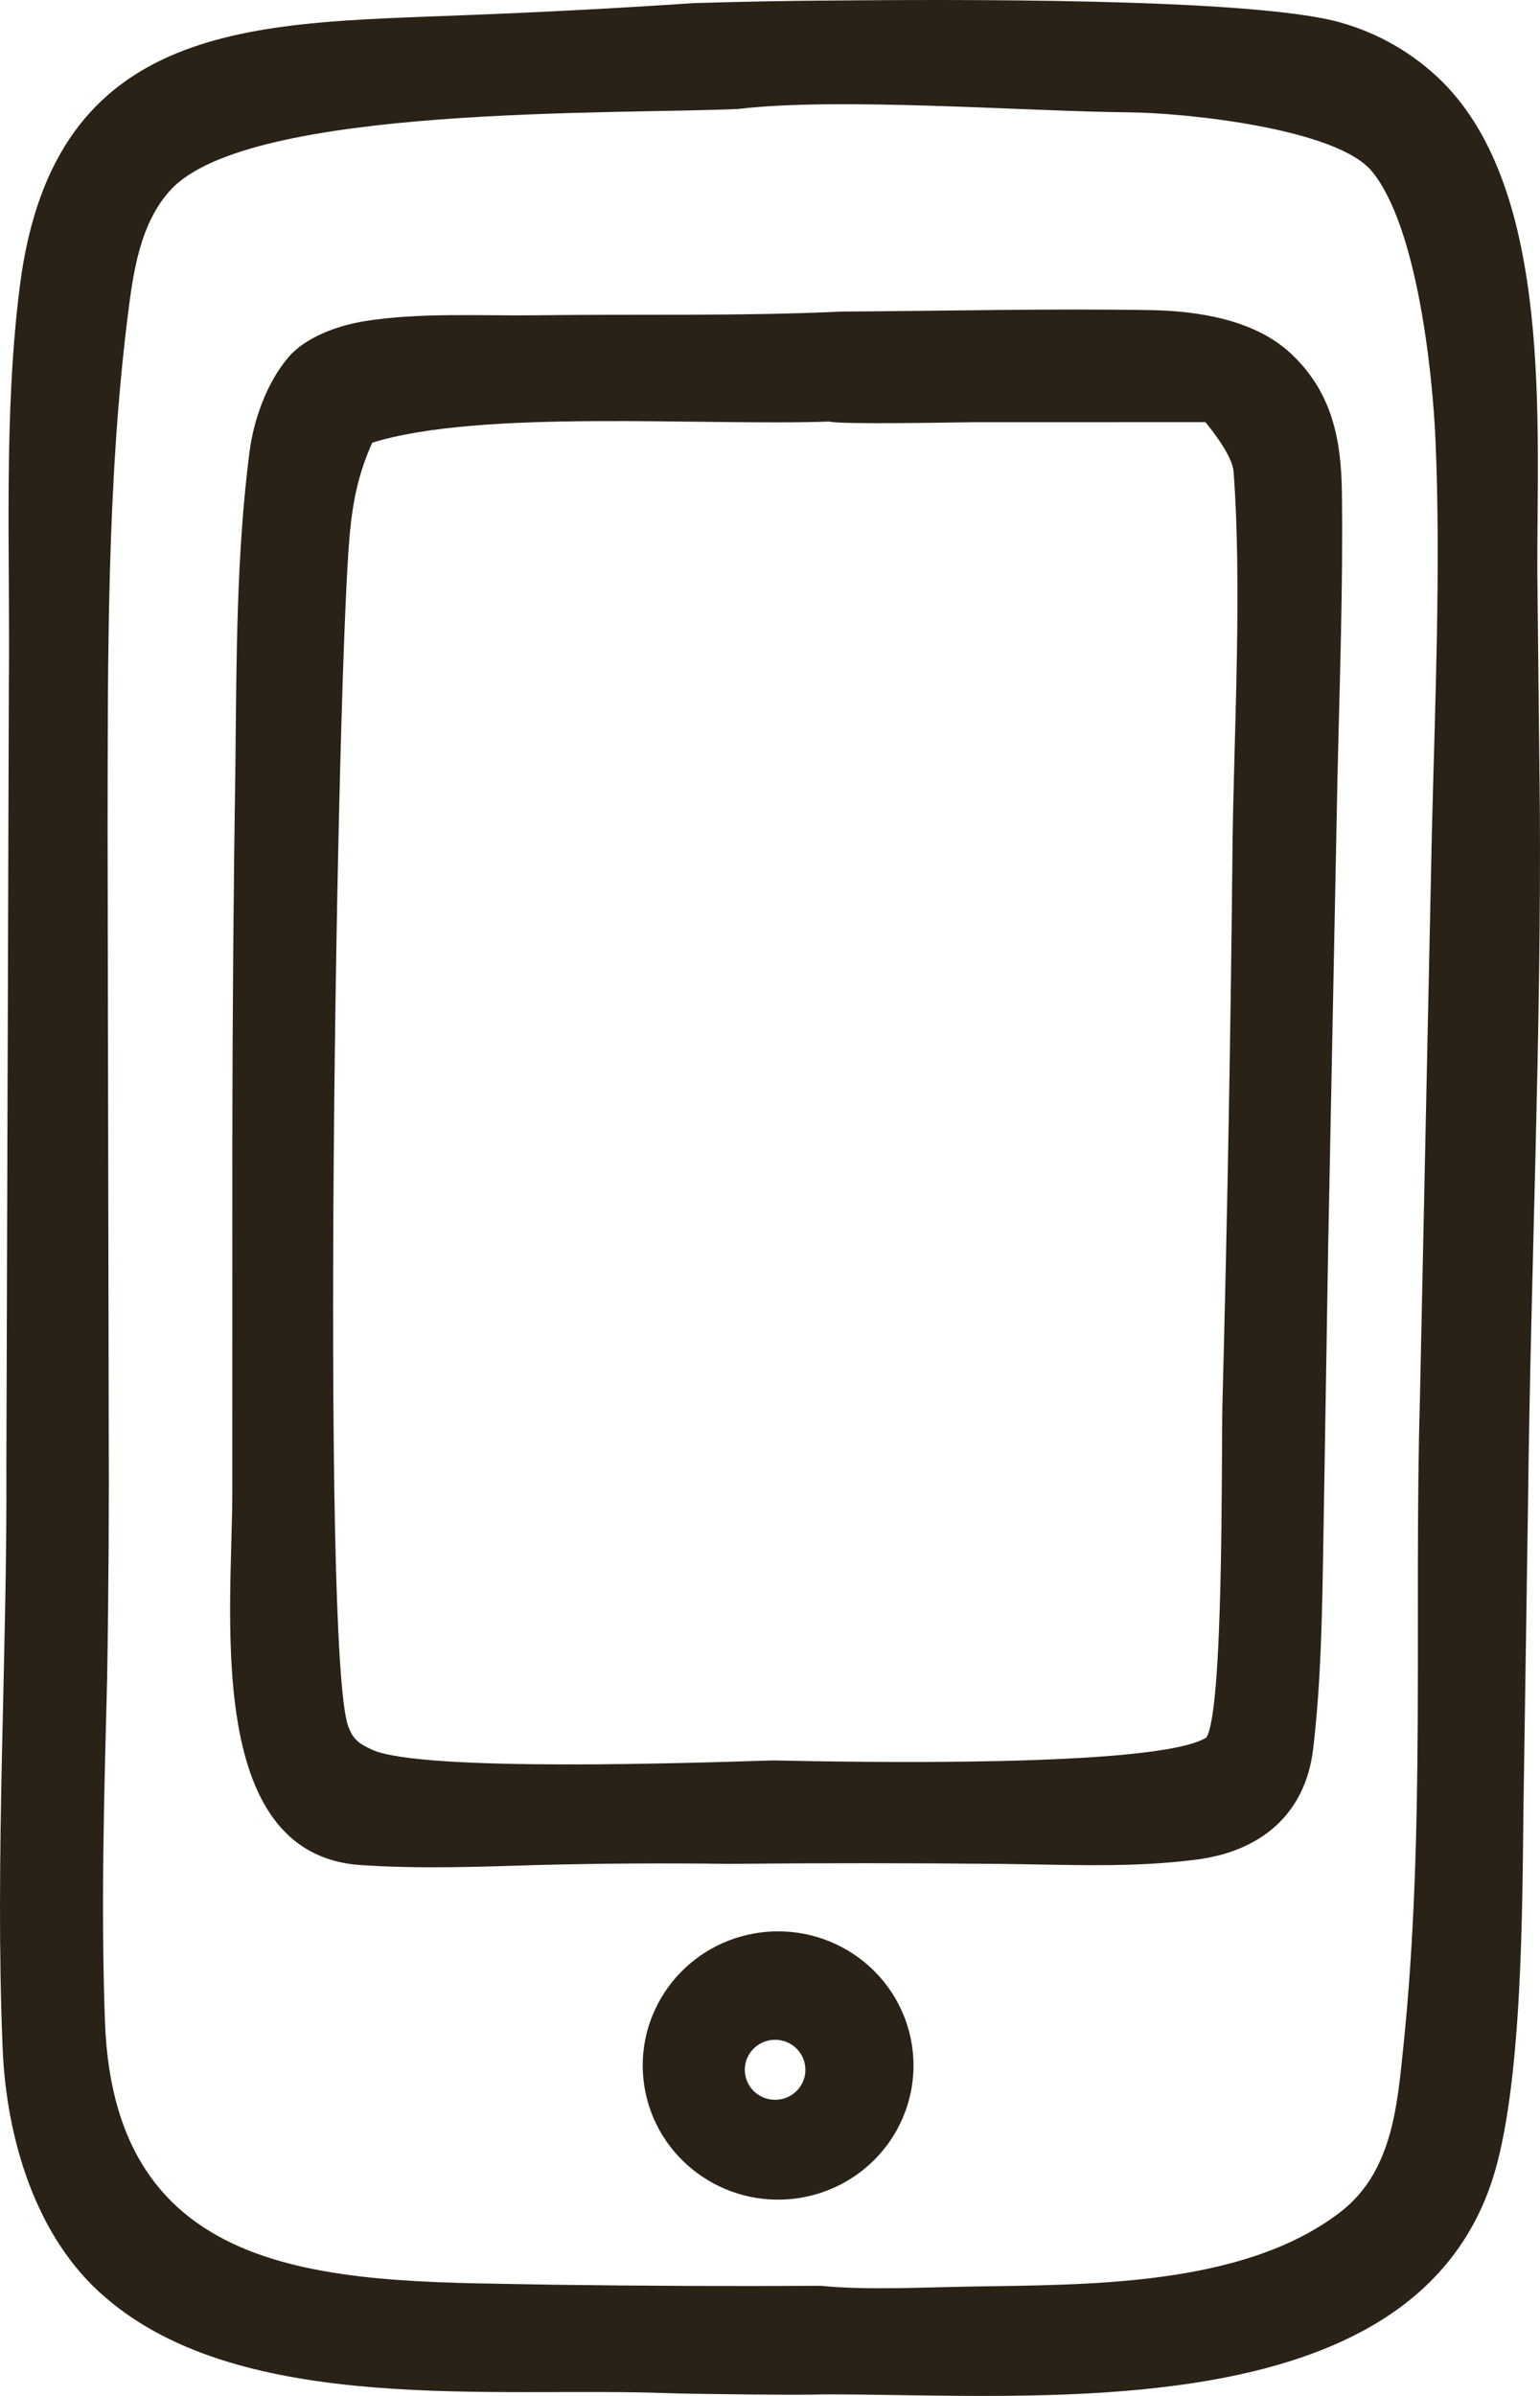
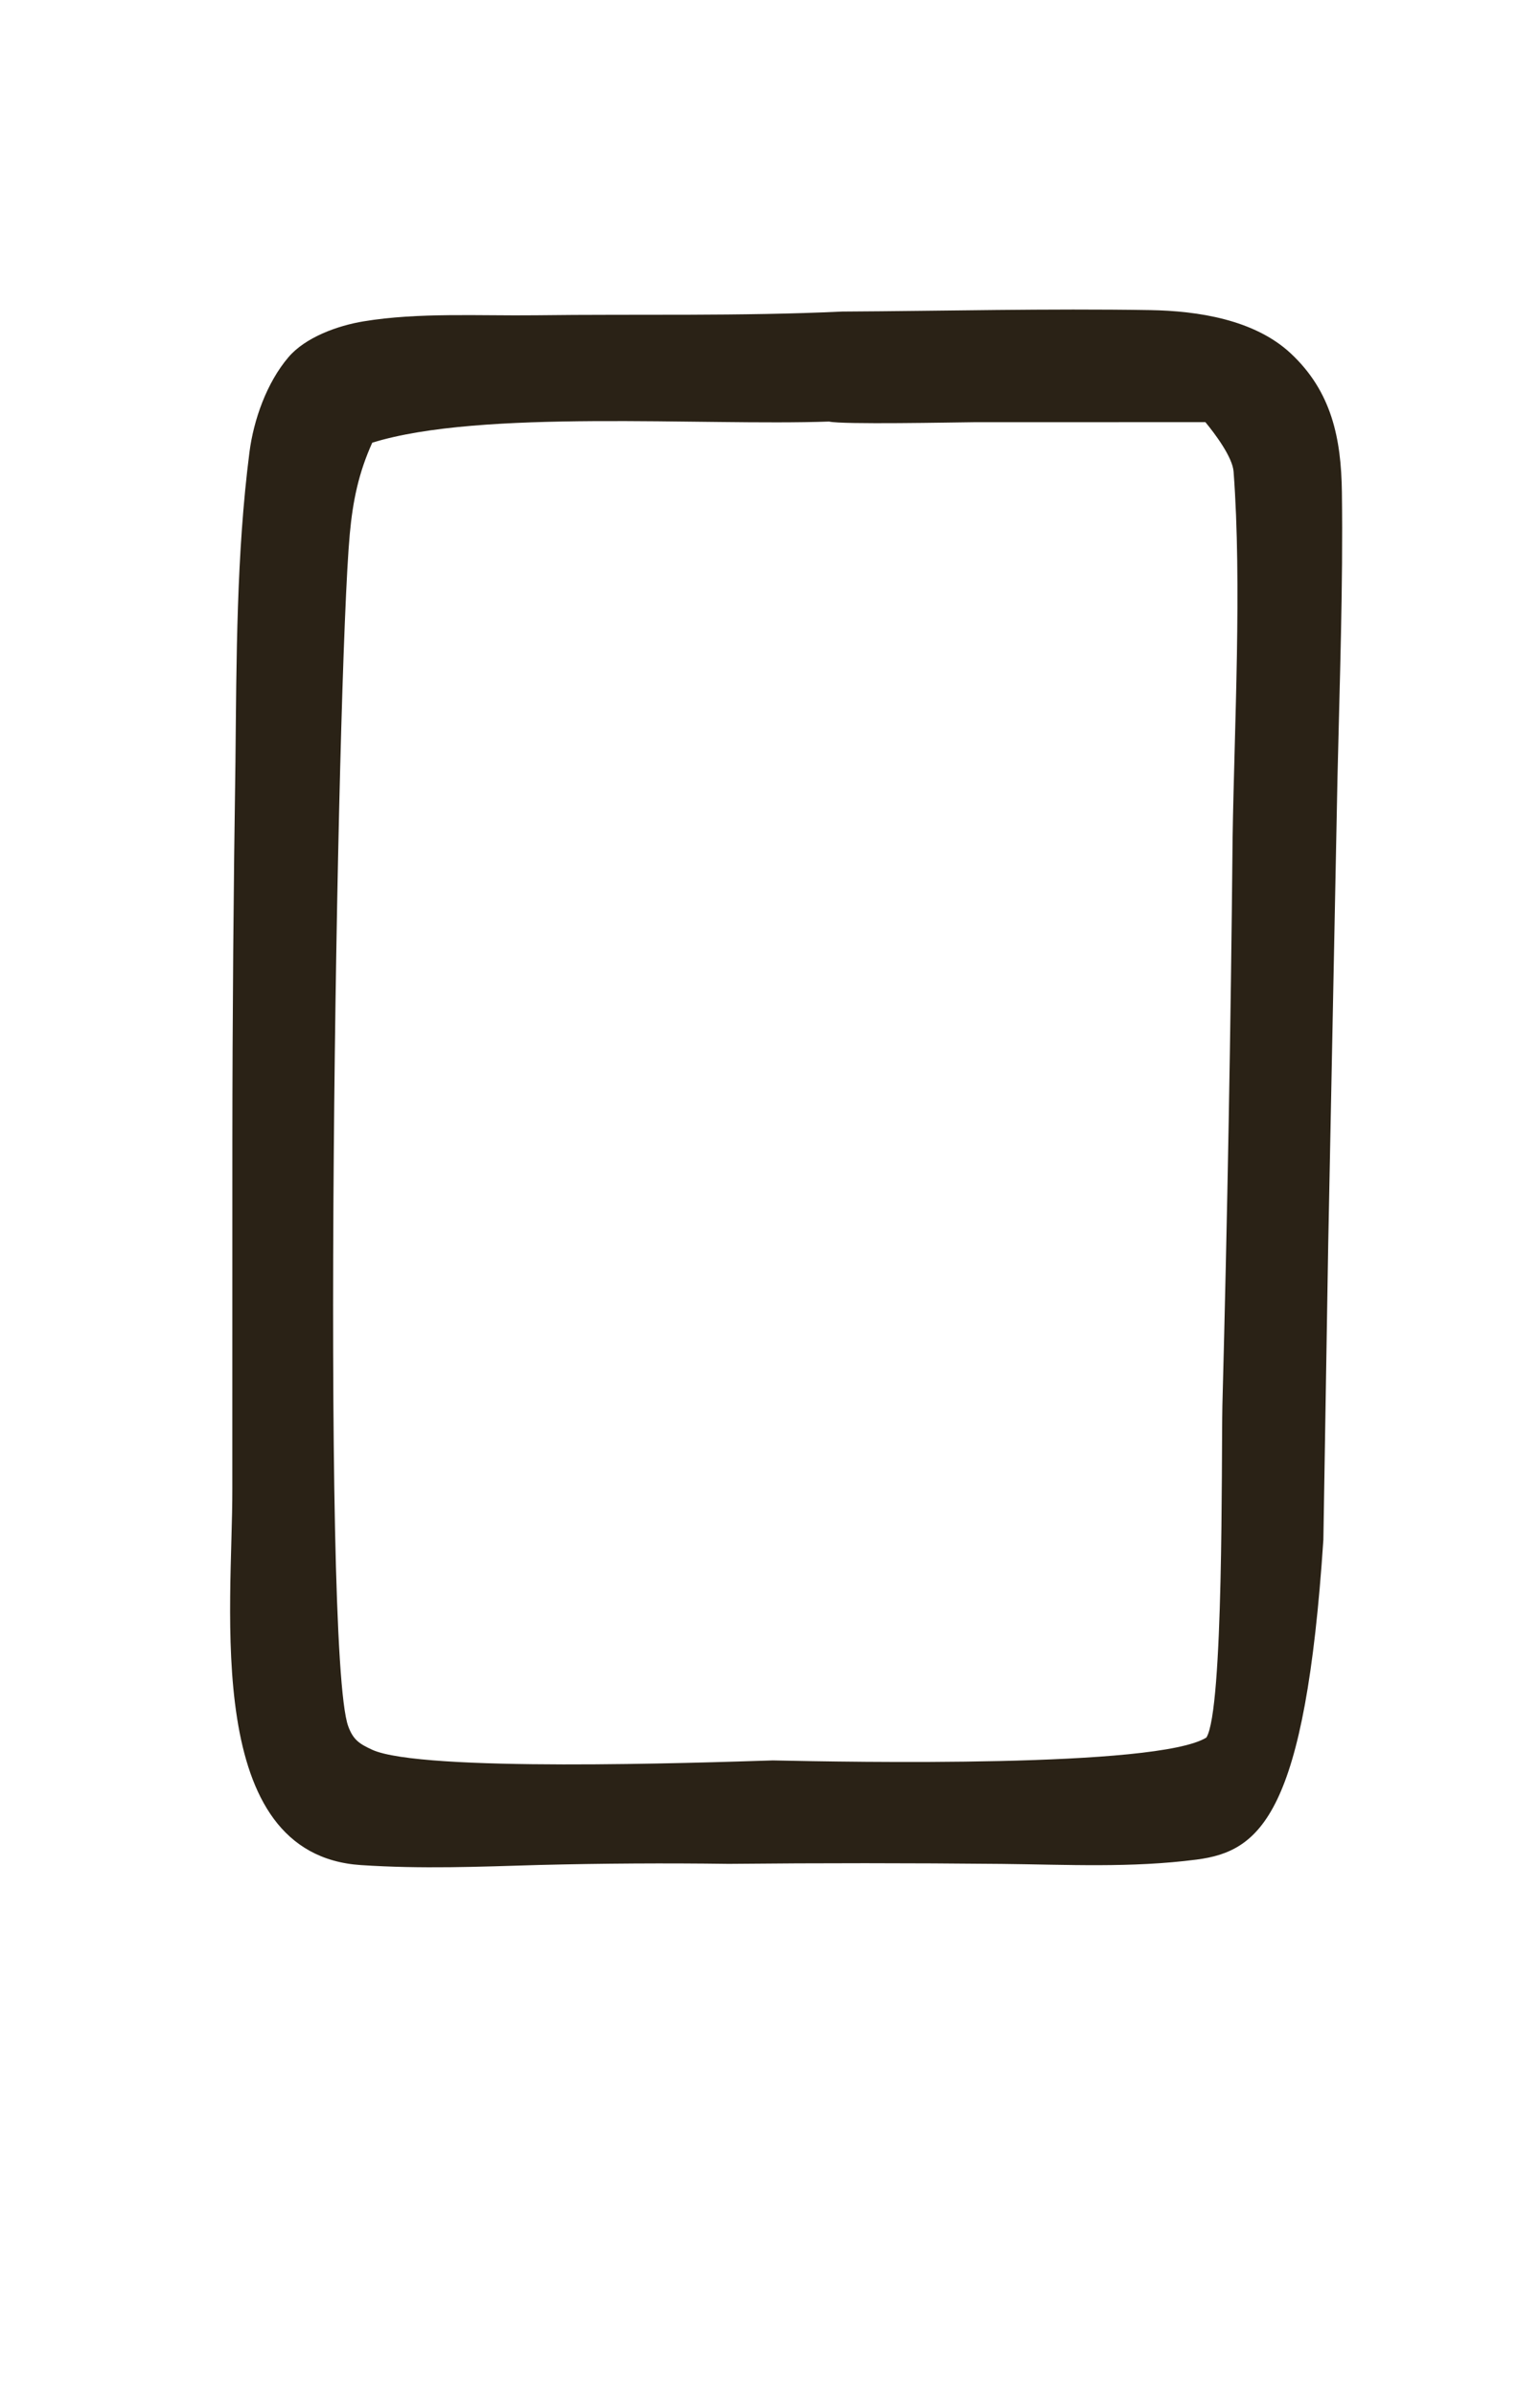
<svg xmlns="http://www.w3.org/2000/svg" viewBox="0 0 36 56" fill="none">
-   <path d="M16.212 0.073C17.322 0.039 18.432 0.018 19.543 0.011C21.921 -0.008 29.286 -0.066 31.347 0.529C32.237 0.781 33.047 1.252 33.703 1.897C36.319 4.486 35.921 9.938 35.938 13.402L35.996 18.833C36.032 24.241 35.785 29.625 35.722 35.011L35.614 42.207C35.586 44.562 35.594 48.823 34.873 50.988C32.938 56.803 24.196 55.949 19.25 55.964C18.738 55.985 16.158 55.956 15.604 55.935C11.57 55.783 5.671 56.471 2.464 53.698C0.832 52.309 0.15 49.979 0.062 47.887C-0.125 43.379 0.173 38.756 0.149 34.247L0.207 15.981C0.239 12.907 0.077 9.712 0.466 6.671C1.266 0.418 5.999 0.553 10.812 0.357C12.613 0.289 14.413 0.194 16.212 0.073ZM19.198 53.426C20.2 53.532 21.605 53.462 22.653 53.444C25.411 53.398 29.049 53.452 31.325 51.709C32.54 50.778 32.66 49.246 32.805 47.849C33.327 42.81 33.05 37.741 33.193 32.691L33.472 19.48C33.543 16.508 33.685 13.268 33.558 10.307C33.487 8.657 33.12 5.278 32.07 4.004C31.242 3 27.704 2.637 26.397 2.626C23.984 2.605 19.619 2.265 17.255 2.547C14.412 2.679 5.834 2.447 3.993 4.434C3.267 5.217 3.11 6.389 2.984 7.403C2.494 11.338 2.522 15.443 2.515 19.405L2.541 33.103C2.551 35.153 2.539 37.202 2.504 39.252C2.434 41.935 2.358 44.558 2.453 47.245C2.679 53.587 8.133 53.304 12.956 53.401C15.037 53.429 17.117 53.438 19.198 53.426Z" fill="#2A2216" />
-   <path d="M19.686 7.282C22.085 7.269 24.486 7.209 26.887 7.248C27.998 7.267 29.32 7.467 30.169 8.256C31.131 9.151 31.353 10.249 31.369 11.505C31.398 13.73 31.316 15.943 31.266 18.165L31.049 29.1L30.936 35.989C30.909 37.6 30.887 39.292 30.696 40.886C30.512 42.413 29.464 43.271 27.973 43.464C26.444 43.662 24.95 43.581 23.416 43.565C21.289 43.544 19.162 43.543 17.035 43.564C15.558 43.544 14.082 43.553 12.606 43.59C11.181 43.632 9.87 43.687 8.44 43.593C4.715 43.35 5.439 37.601 5.431 34.797L5.432 26.692C5.434 23.725 5.459 20.759 5.504 17.792C5.529 15.402 5.526 12.952 5.831 10.573C5.929 9.81 6.235 8.946 6.742 8.35C7.139 7.883 7.895 7.61 8.499 7.511C9.778 7.299 11.22 7.385 12.525 7.369C14.905 7.339 17.311 7.394 19.686 7.282ZM8.702 10.347C8.383 11.053 8.248 11.708 8.177 12.477C7.871 15.767 7.496 38.611 8.141 40.35C8.257 40.665 8.401 40.759 8.701 40.897C9.849 41.423 16.34 41.201 18.067 41.146C19.834 41.184 27.051 41.325 28.201 40.612C28.607 39.97 28.55 34.109 28.575 32.863C28.692 28.44 28.772 24.015 28.814 19.591C28.854 16.99 29.034 13.657 28.837 11.023C28.812 10.684 28.404 10.141 28.178 9.867L22.776 9.868C22.317 9.872 19.668 9.926 19.382 9.853C16.41 9.957 11.246 9.558 8.702 10.347Z" fill="#2A2216" />
-   <path d="M17.647 45.188C18.774 44.994 19.918 45.417 20.641 46.294C21.364 47.171 21.554 48.367 21.136 49.421C20.719 50.475 19.76 51.225 18.628 51.382C16.917 51.619 15.331 50.453 15.063 48.763C14.795 47.072 15.945 45.481 17.647 45.188ZM18.374 49.032C18.732 48.895 18.915 48.502 18.787 48.144C18.66 47.785 18.267 47.593 17.902 47.71C17.657 47.788 17.474 47.992 17.425 48.242C17.375 48.493 17.467 48.75 17.664 48.914C17.862 49.078 18.133 49.123 18.374 49.032Z" fill="#2A2216" />
+   <path d="M19.686 7.282C22.085 7.269 24.486 7.209 26.887 7.248C27.998 7.267 29.32 7.467 30.169 8.256C31.131 9.151 31.353 10.249 31.369 11.505C31.398 13.73 31.316 15.943 31.266 18.165L31.049 29.1L30.936 35.989C30.512 42.413 29.464 43.271 27.973 43.464C26.444 43.662 24.95 43.581 23.416 43.565C21.289 43.544 19.162 43.543 17.035 43.564C15.558 43.544 14.082 43.553 12.606 43.59C11.181 43.632 9.87 43.687 8.44 43.593C4.715 43.35 5.439 37.601 5.431 34.797L5.432 26.692C5.434 23.725 5.459 20.759 5.504 17.792C5.529 15.402 5.526 12.952 5.831 10.573C5.929 9.81 6.235 8.946 6.742 8.35C7.139 7.883 7.895 7.61 8.499 7.511C9.778 7.299 11.22 7.385 12.525 7.369C14.905 7.339 17.311 7.394 19.686 7.282ZM8.702 10.347C8.383 11.053 8.248 11.708 8.177 12.477C7.871 15.767 7.496 38.611 8.141 40.35C8.257 40.665 8.401 40.759 8.701 40.897C9.849 41.423 16.34 41.201 18.067 41.146C19.834 41.184 27.051 41.325 28.201 40.612C28.607 39.97 28.55 34.109 28.575 32.863C28.692 28.44 28.772 24.015 28.814 19.591C28.854 16.99 29.034 13.657 28.837 11.023C28.812 10.684 28.404 10.141 28.178 9.867L22.776 9.868C22.317 9.872 19.668 9.926 19.382 9.853C16.41 9.957 11.246 9.558 8.702 10.347Z" fill="#2A2216" />
</svg>